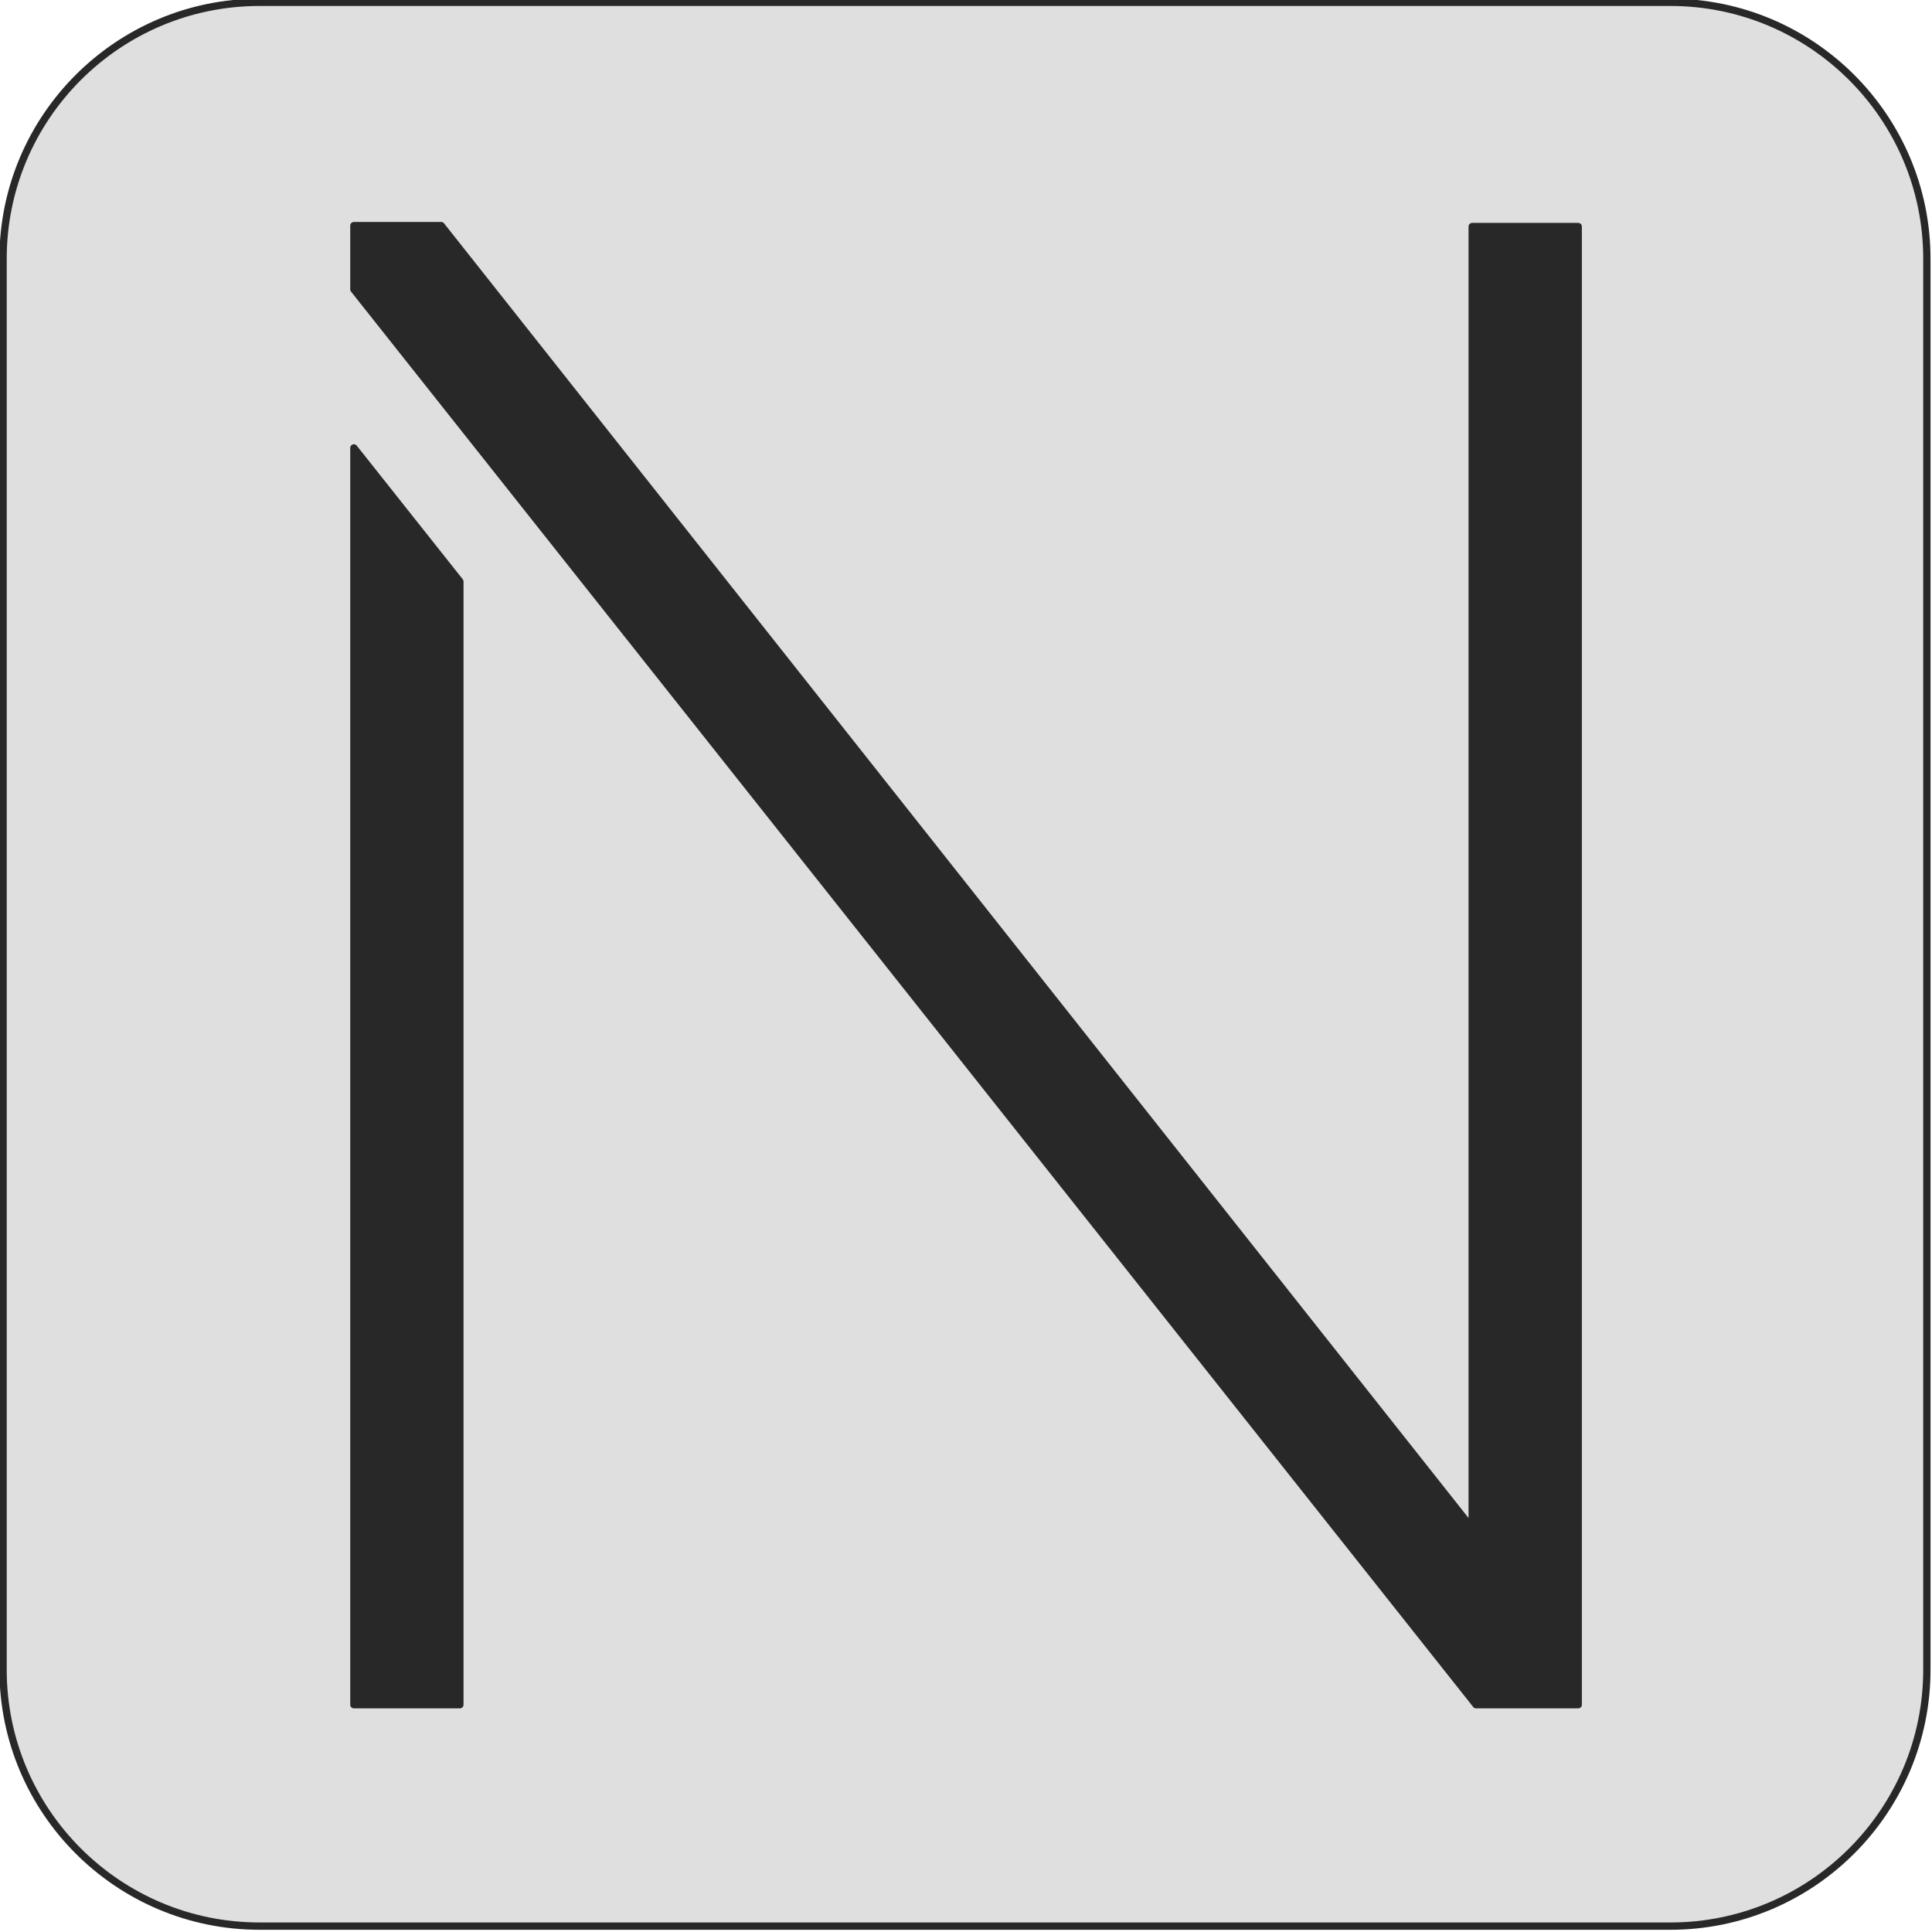
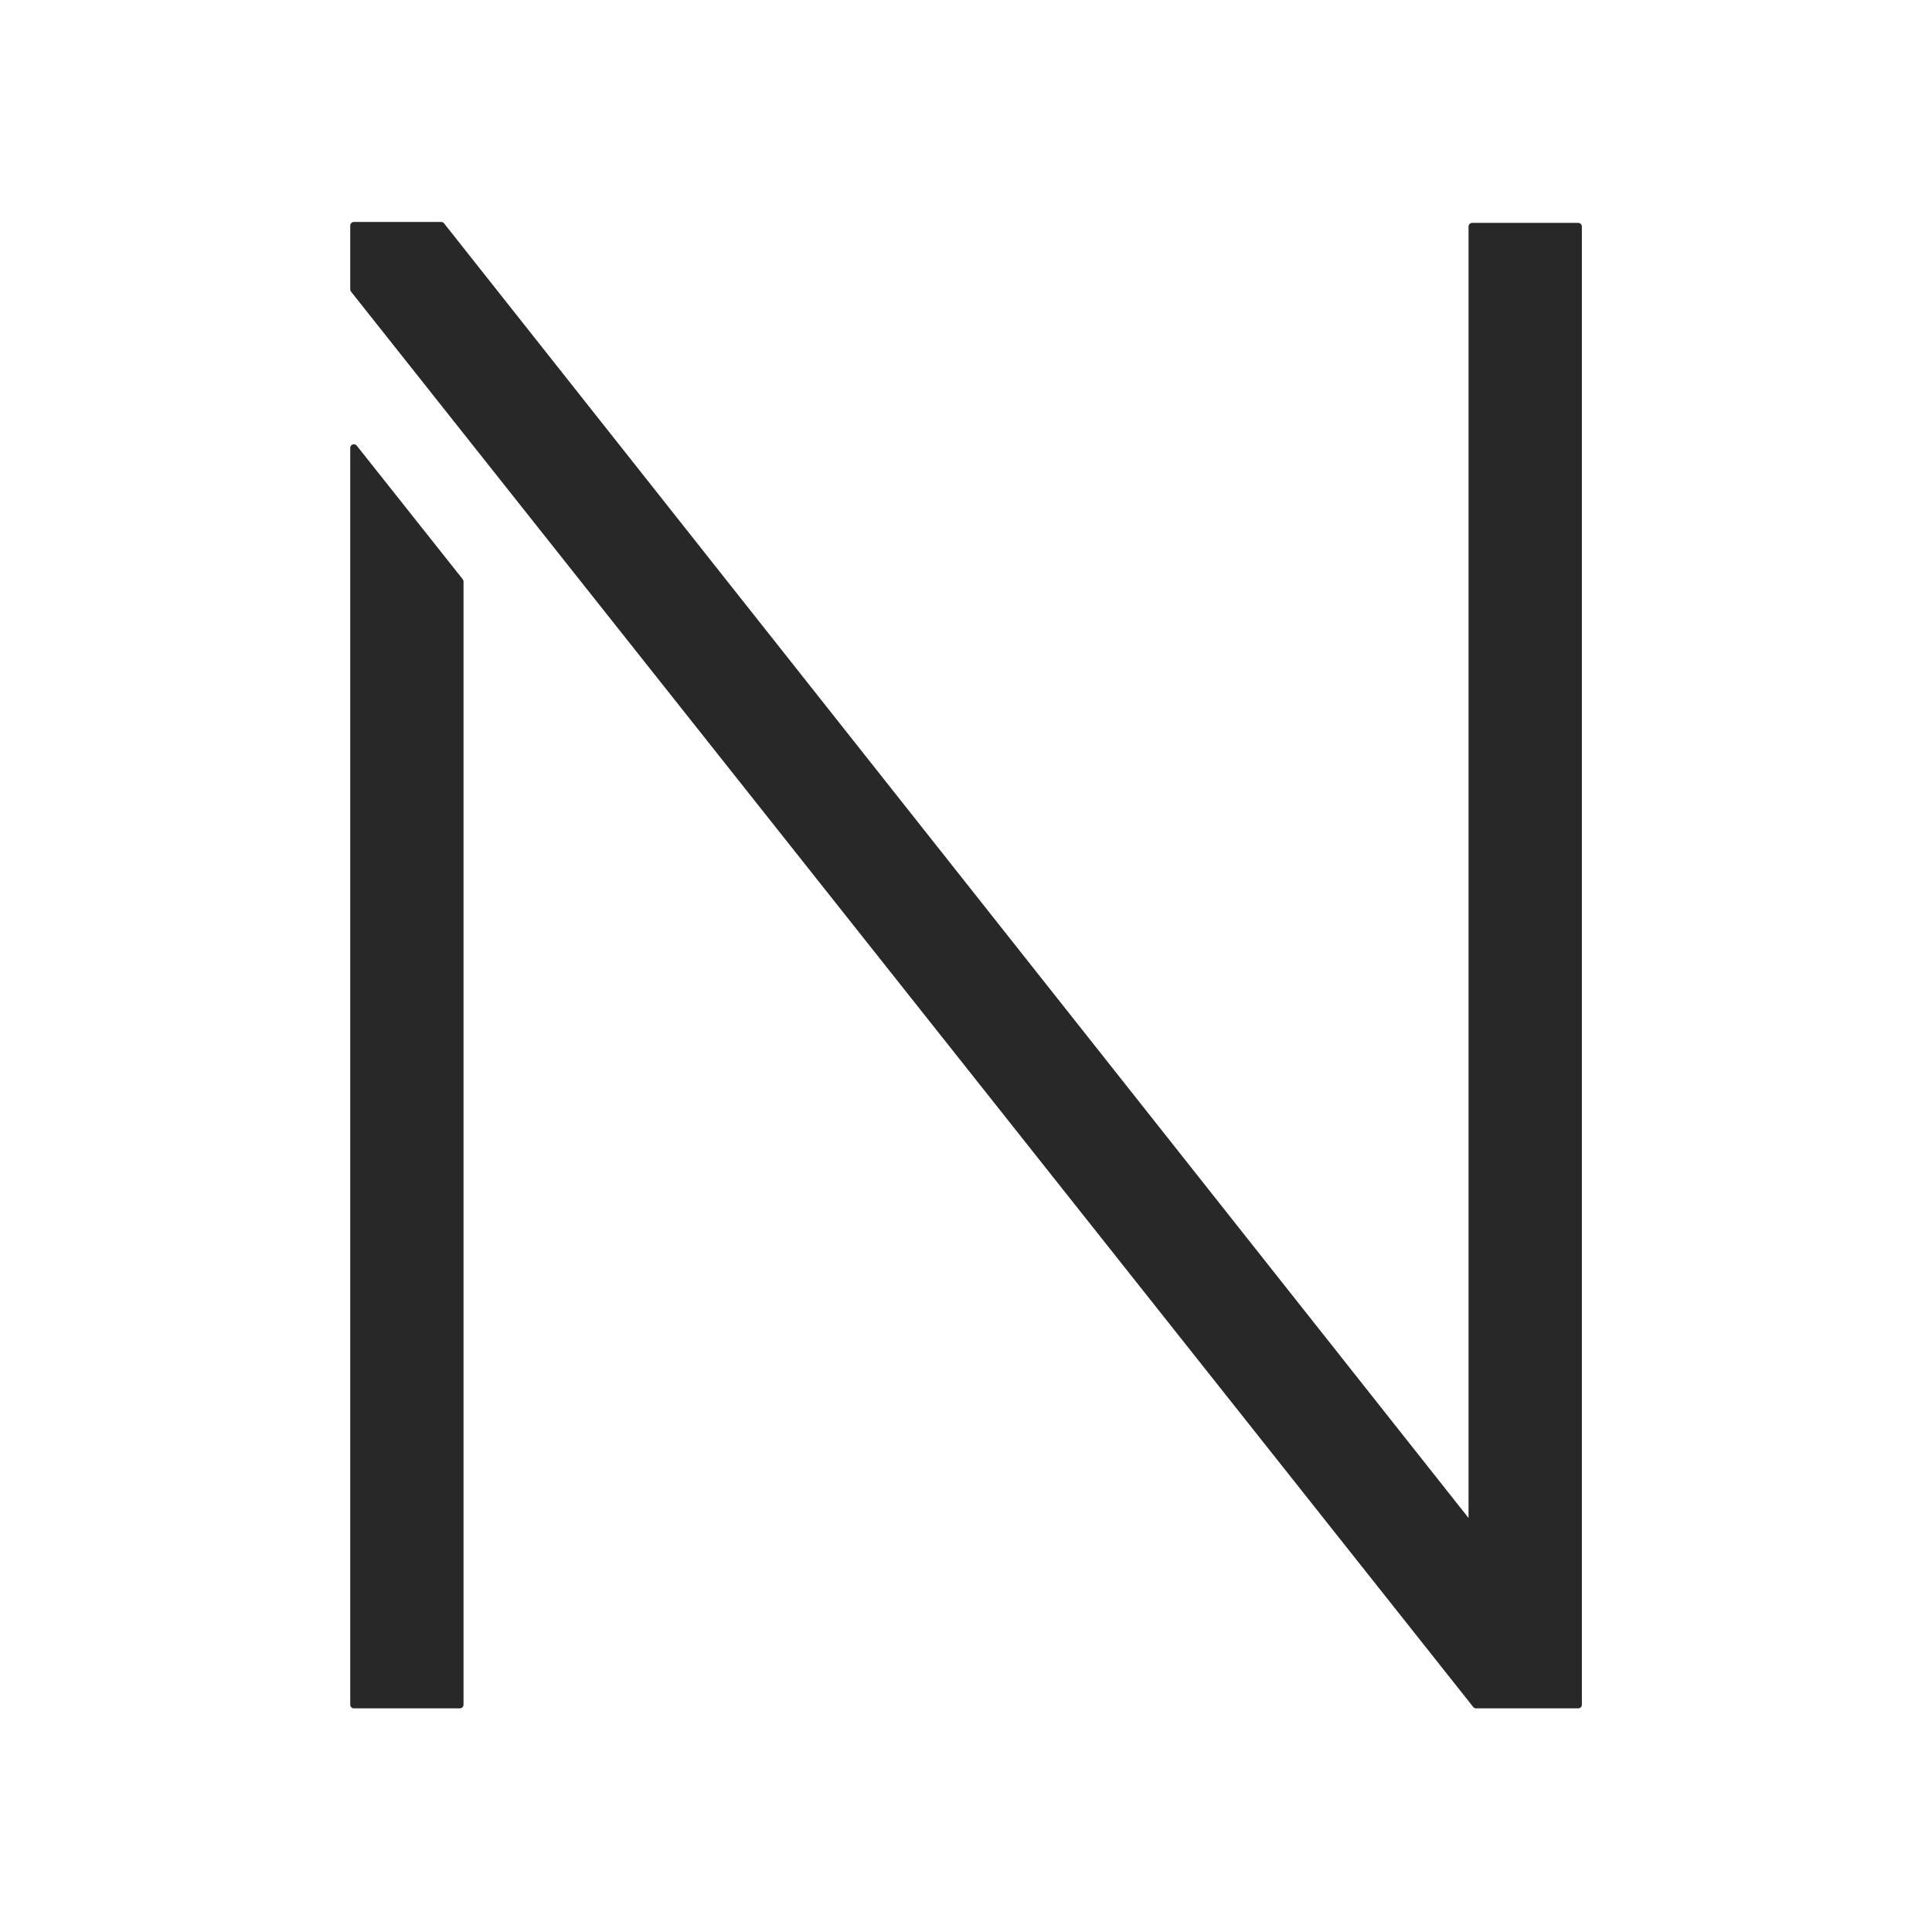
<svg xmlns="http://www.w3.org/2000/svg" xml:space="preserve" style="fill-rule:evenodd;clip-rule:evenodd;stroke-linecap:round;stroke-linejoin:round;stroke-miterlimit:1.5" viewBox="0 0 263 263">
-   <path d="M409 413.602v173.796C409 604.839 394.839 619 377.398 619H203.602C186.161 619 172 604.839 172 587.398V413.602C172 396.161 186.161 382 203.602 382h173.796C394.839 382 409 396.161 409 413.602" style="fill:#dfdfdf;stroke:#282828;stroke-width:.9px" transform="translate(-189.643 -421.795)scale(1.105)" />
  <path d="M-112.102 399.337v-4.101h5.616l66.327 83.818v-83.759h6.821v95.096h-6.571zm6.818 18.796v72.258h-6.818v-80.853z" style="fill:#282828;fill-rule:nonzero;stroke:#282828;stroke-width:.47px;stroke-linecap:butt;stroke-miterlimit:2" transform="translate(285.383 -805.607)scale(2.116)" />
</svg>